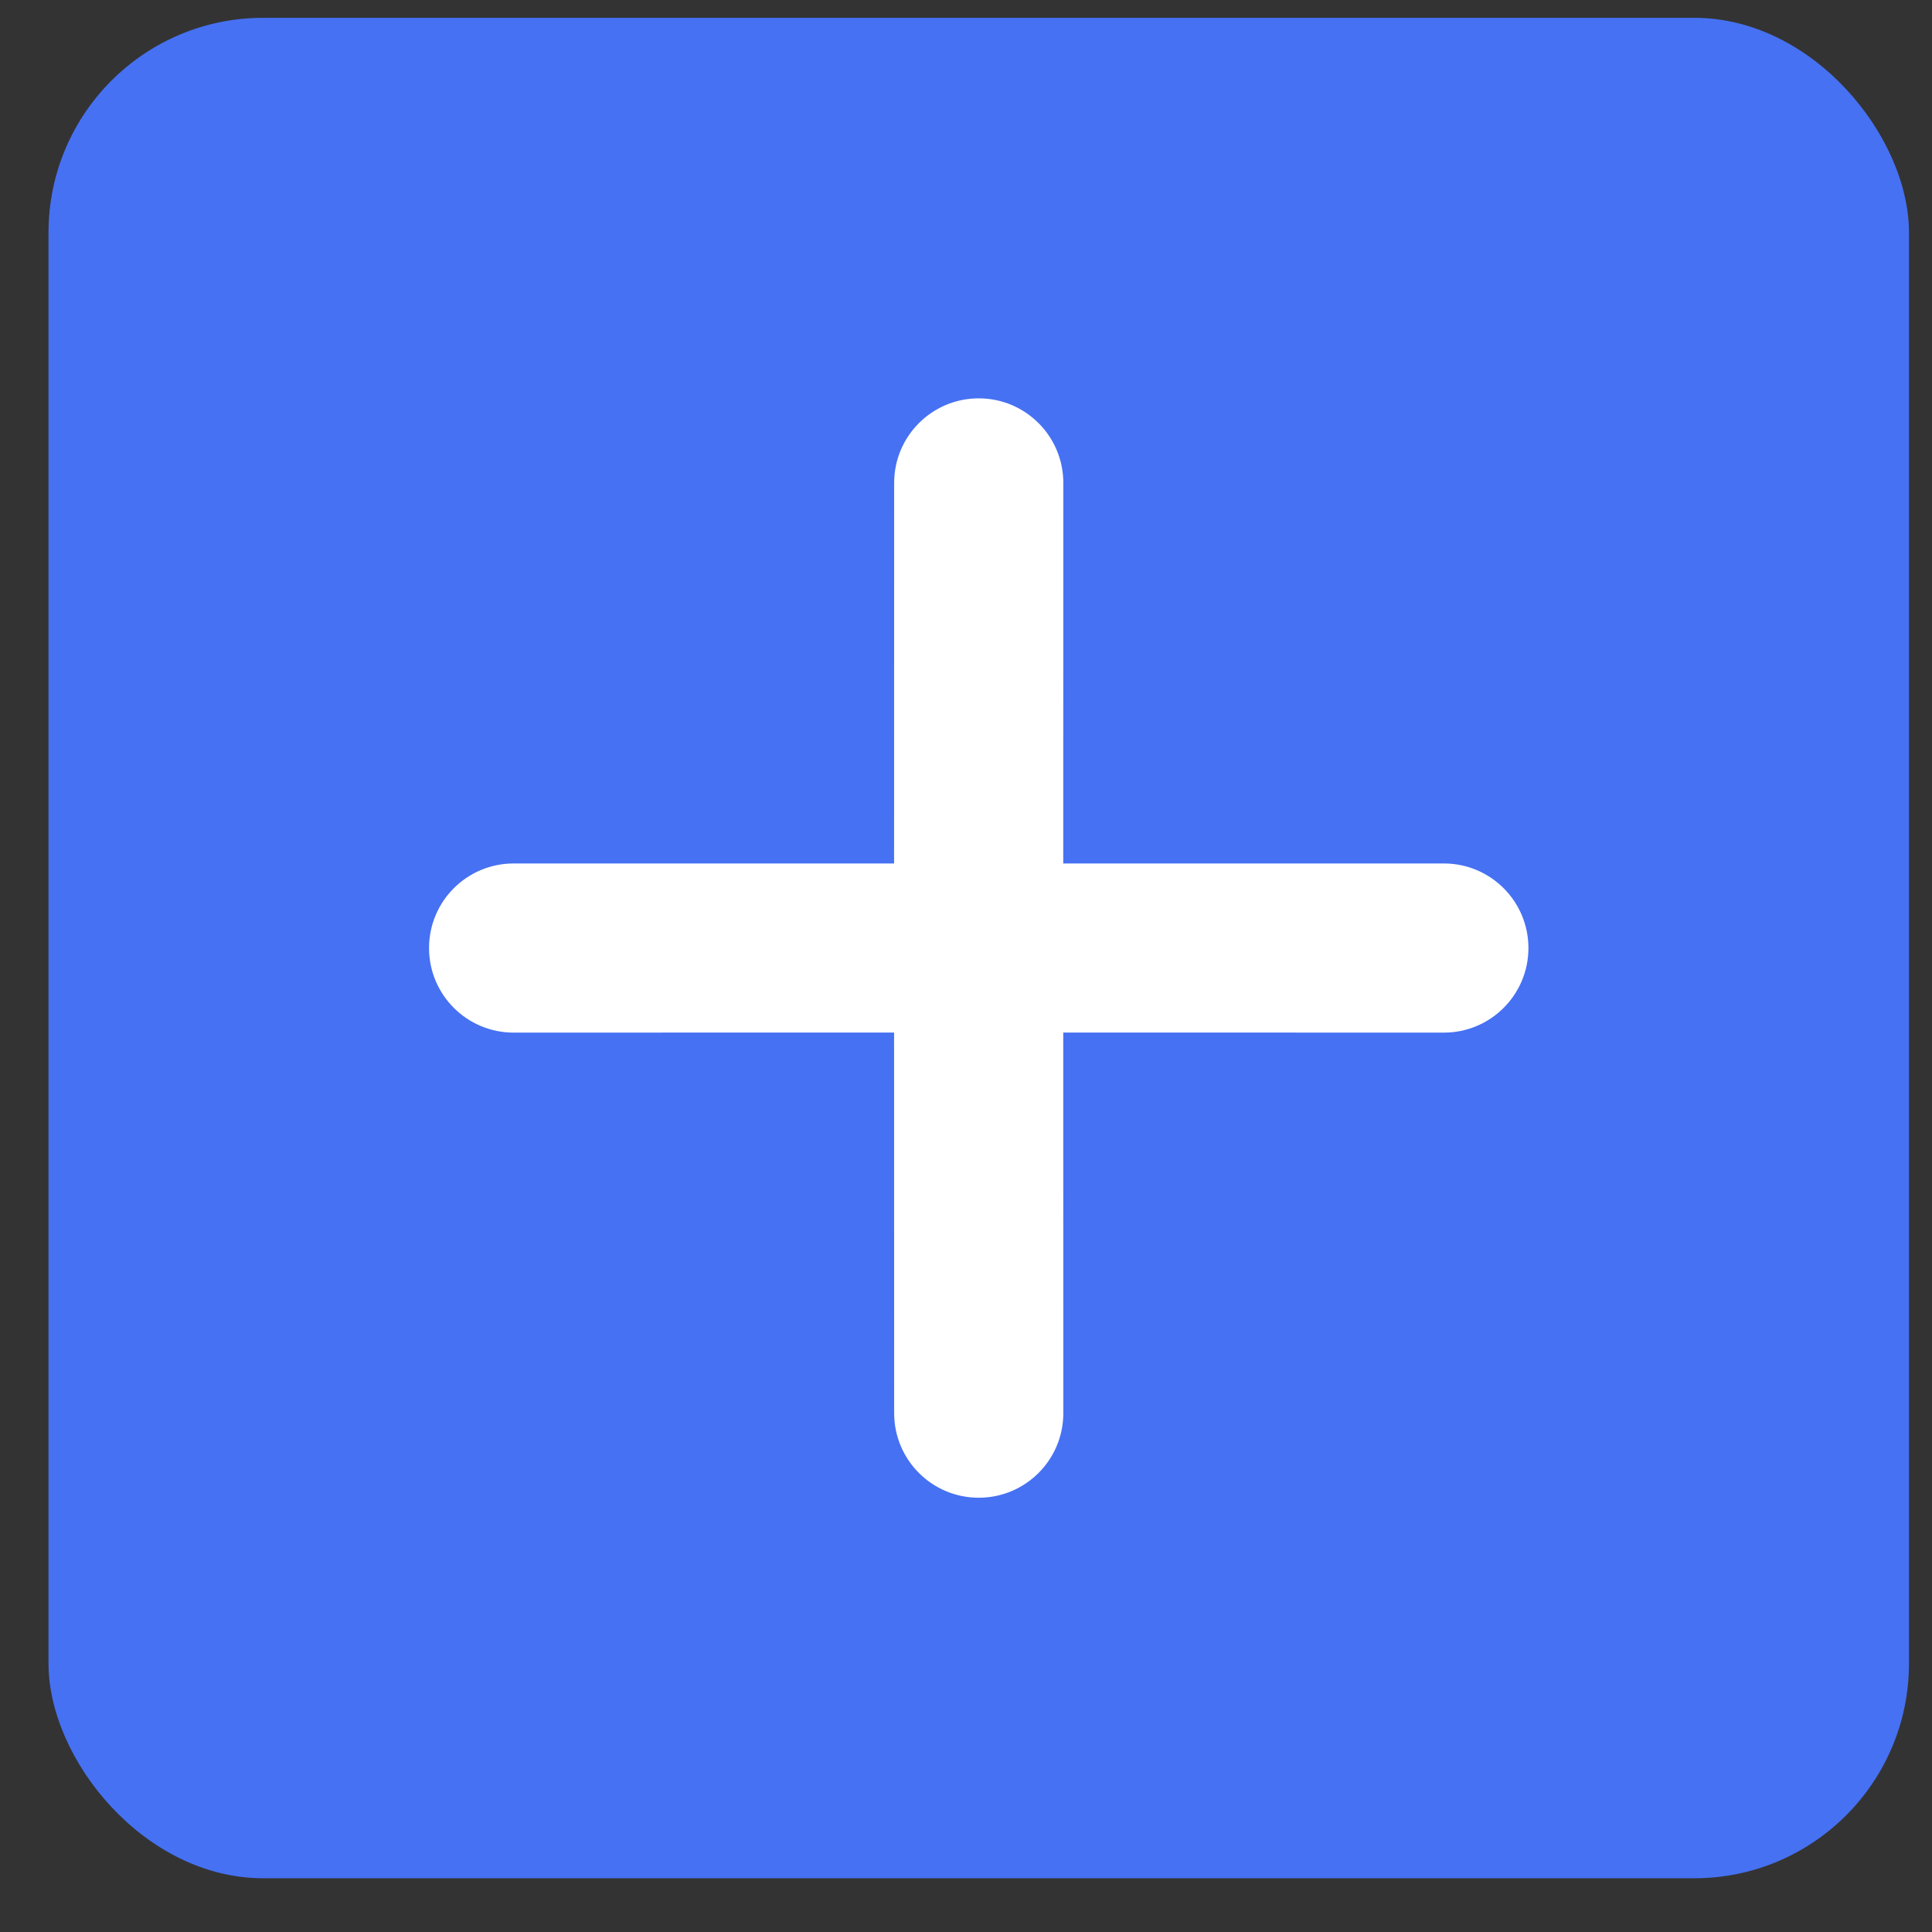
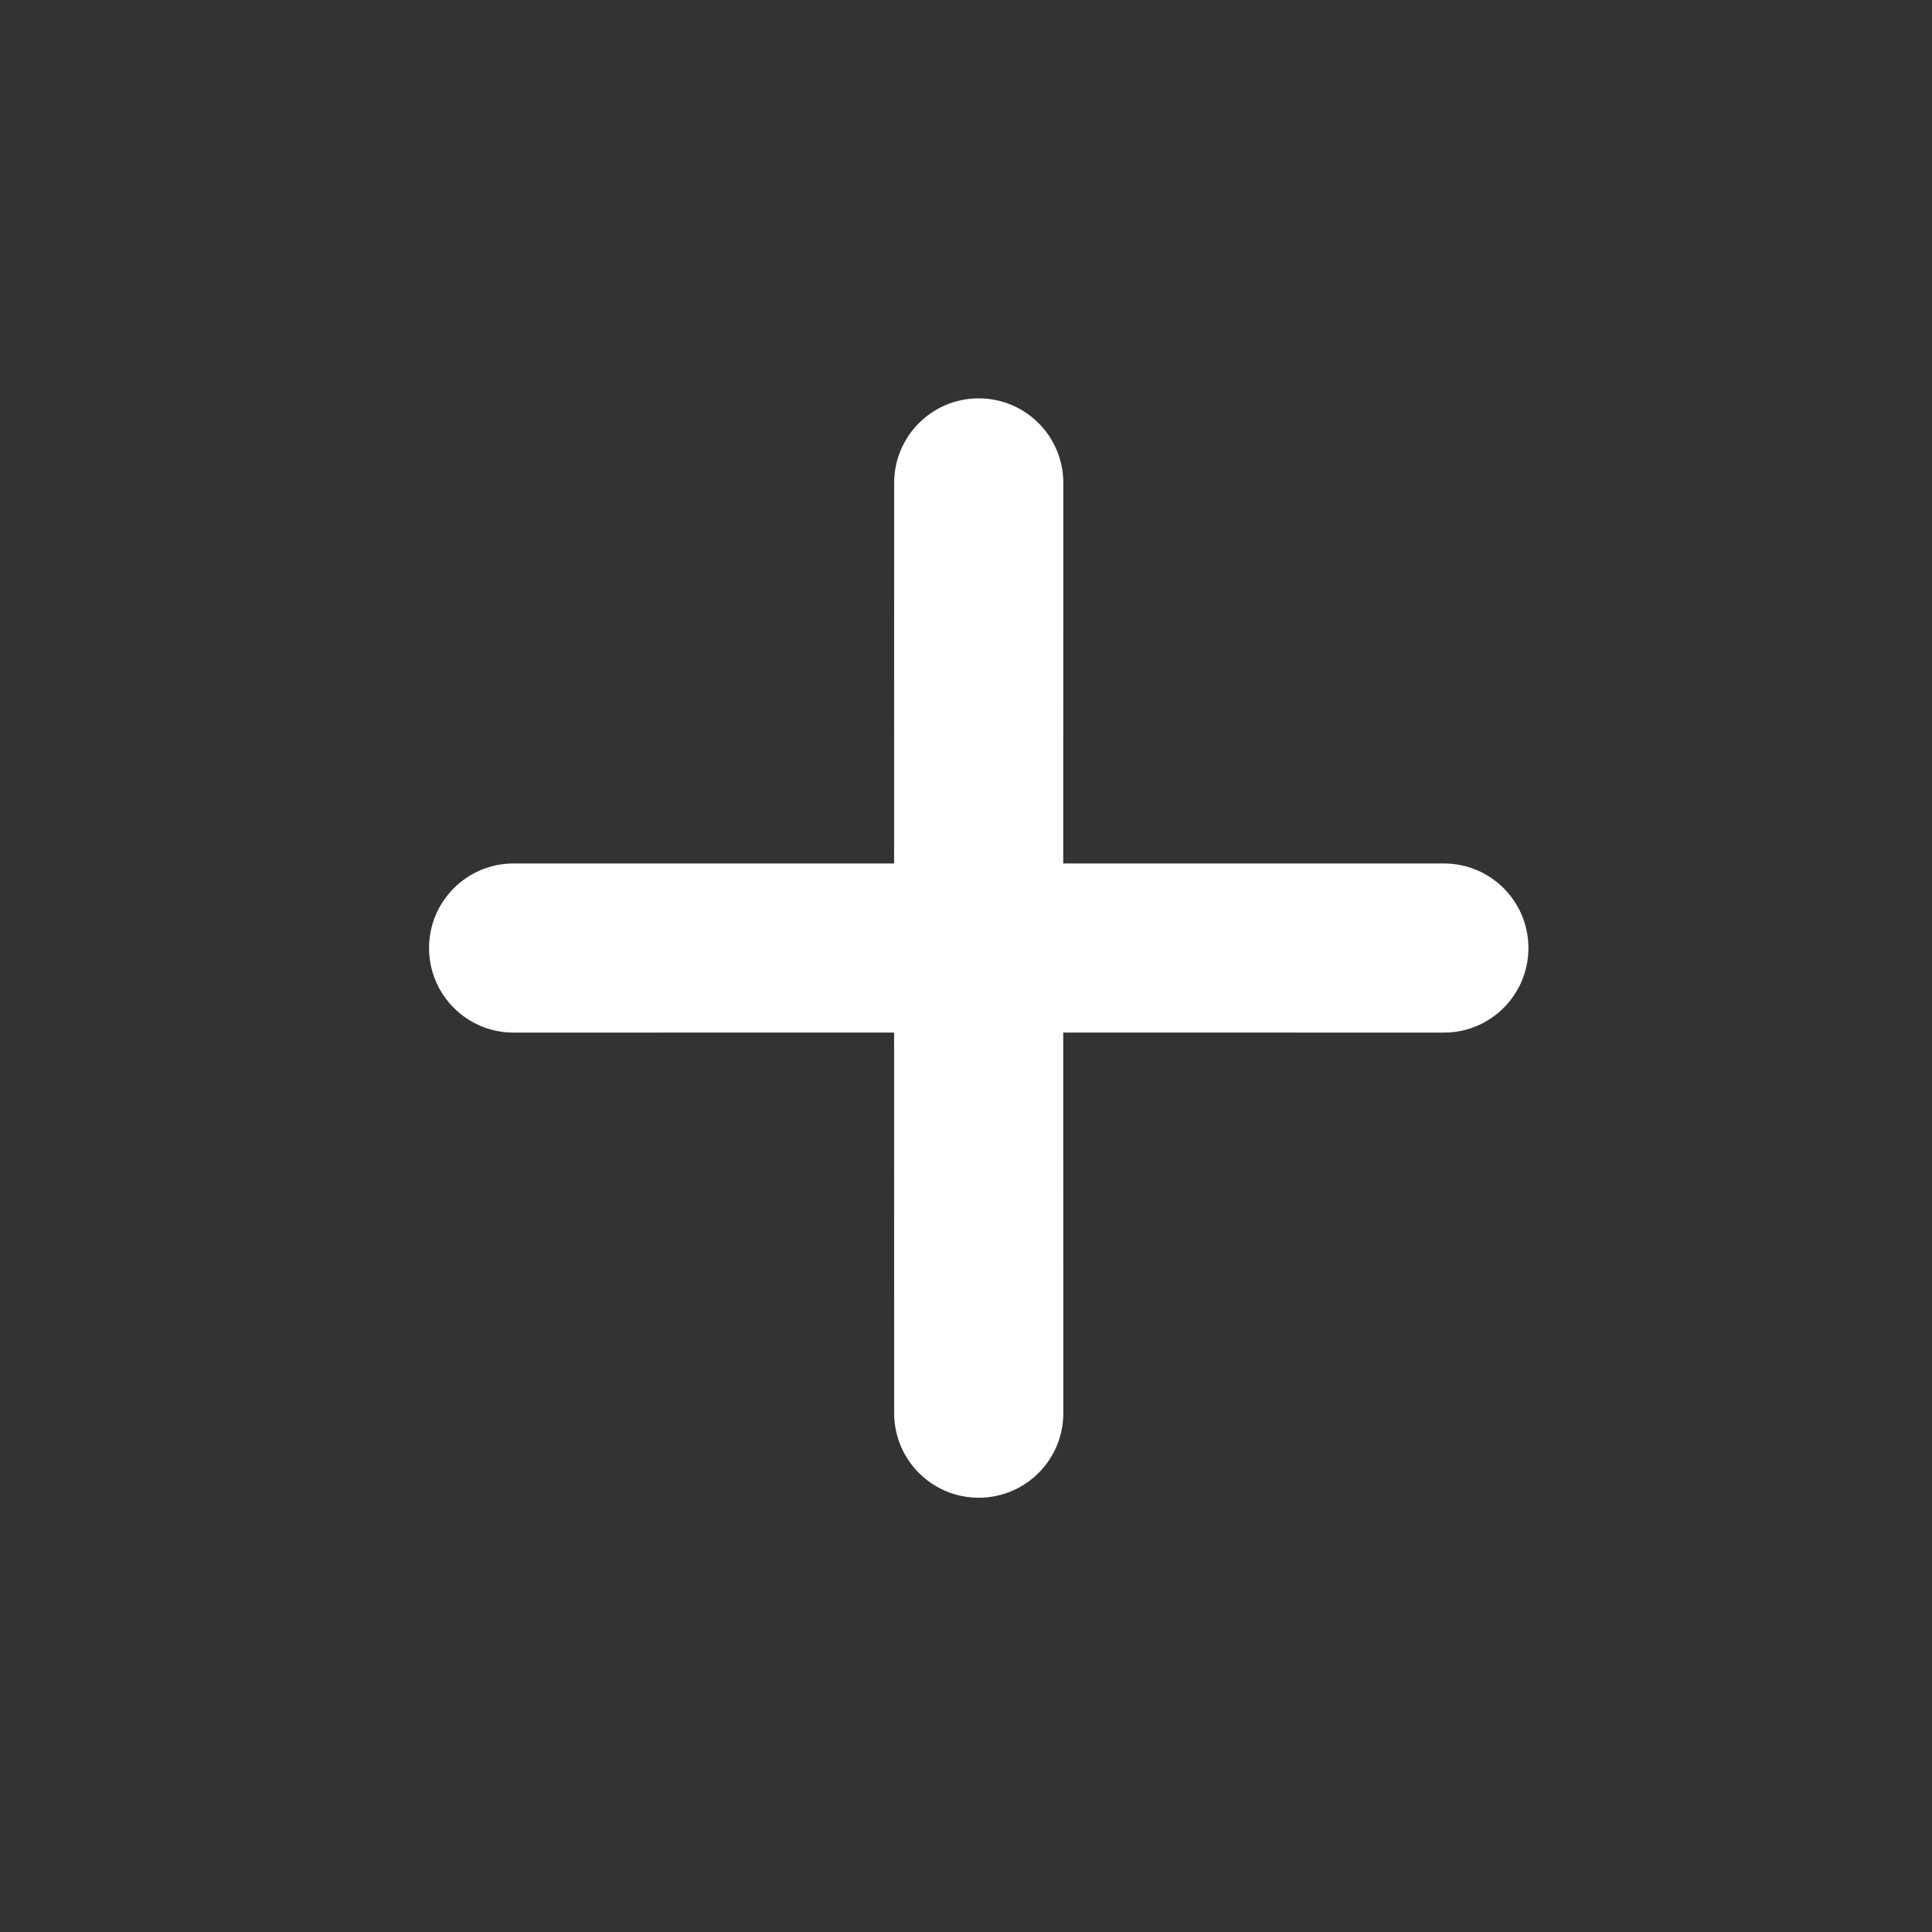
<svg xmlns="http://www.w3.org/2000/svg" width="27px" height="27px" viewBox="0 0 27 27" version="1.1">
  <rect x="0" y="0" width="27" height="27" fill="#333333" stroke="none" />
  <title>编组 53</title>
  <g id="Roulax-ow" stroke="none" stroke-width="1" fill="none" fill-rule="evenodd">
    <g id="Roulax-ow-完整版本" transform="translate(-1695, -3736)">
      <g id="our-profit" transform="translate(1089.614, 3414.657)">
        <g id="编组-7" transform="translate(606.064, 108.592)">
          <g id="编组-53" transform="translate(0, 213)">
-             <rect id="矩形备份-4" fill="#4671F3" x="0" y="0" width="26" height="26" rx="3" />
            <path d="M13,5.318 C13.653,5.318 14.182,5.847 14.182,6.5 L14.181,11.818 L19.5,11.818 C20.153,11.818 20.682,12.347 20.682,13 C20.682,13.653 20.153,14.182 19.5,14.182 L14.181,14.181 L14.182,19.5 C14.182,20.153 13.653,20.682 13,20.682 C12.347,20.682 11.818,20.153 11.818,19.5 L11.817,14.181 L6.5,14.182 C5.847,14.182 5.318,13.653 5.318,13 C5.318,12.347 5.847,11.818 6.5,11.818 L11.817,11.818 L11.818,6.5 C11.818,5.847 12.347,5.318 13,5.318 Z" id="形状结合备份" fill="#FFFFFF" />
          </g>
        </g>
      </g>
    </g>
  </g>
</svg>